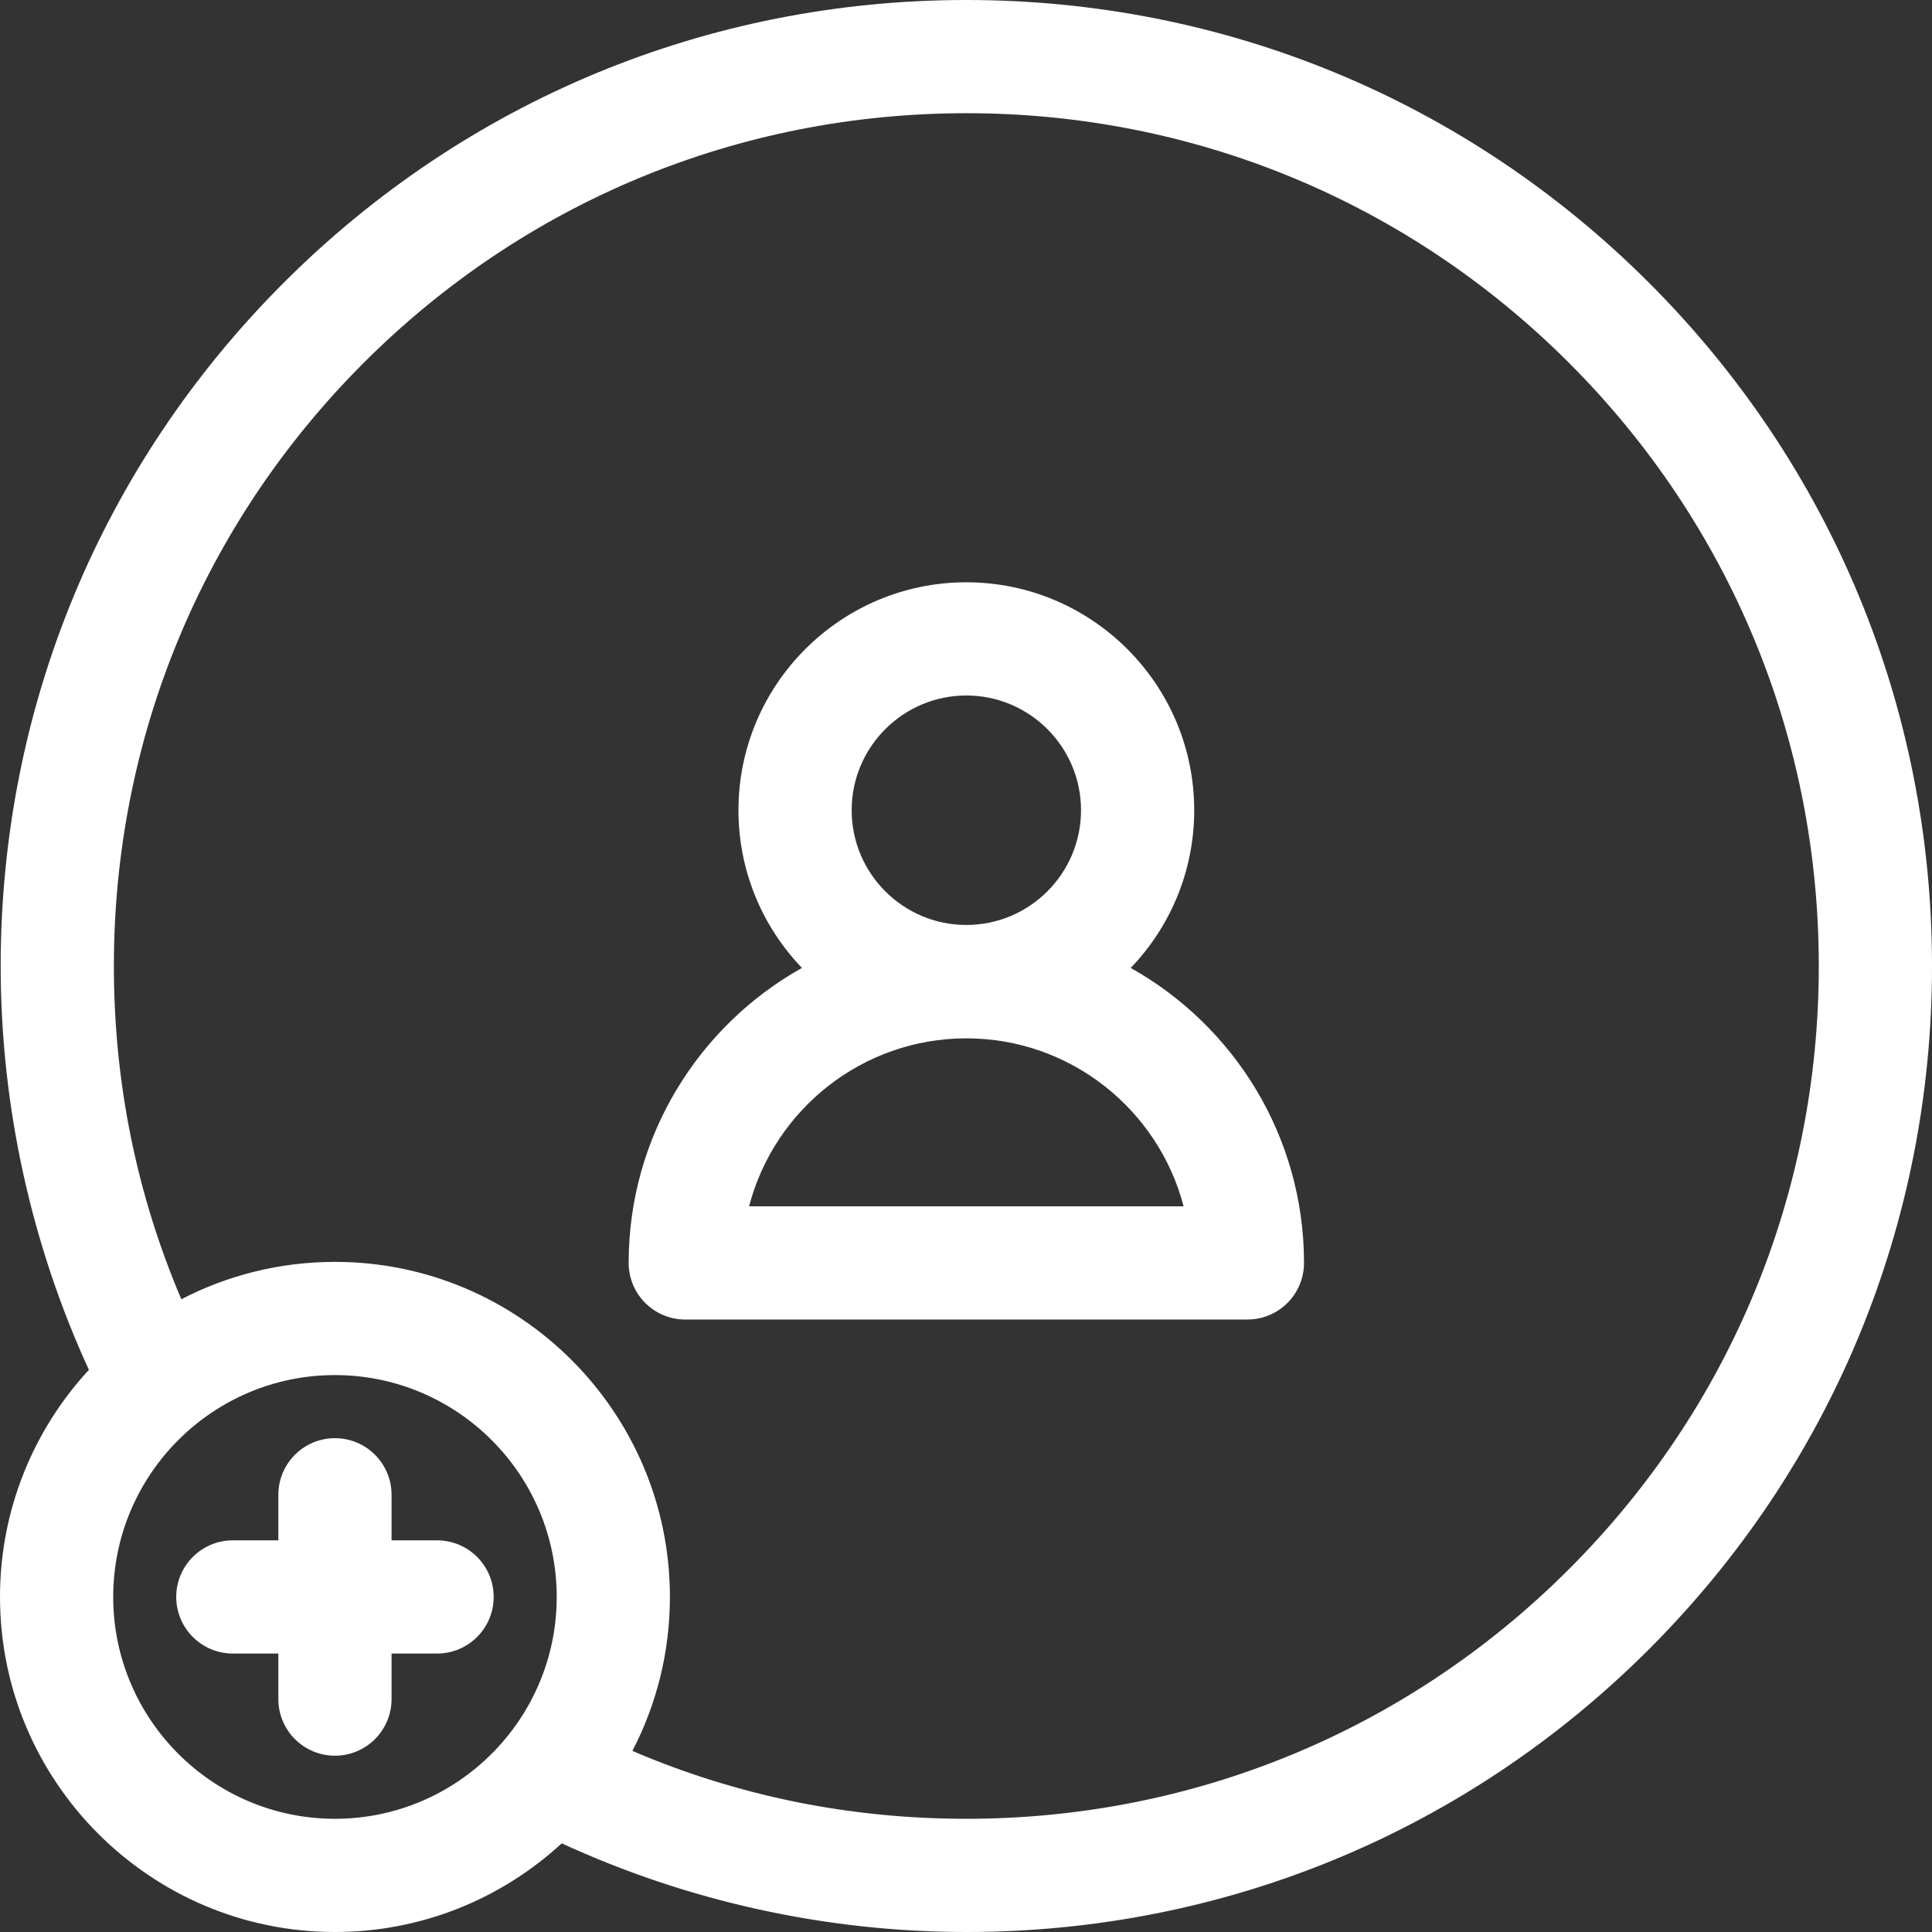
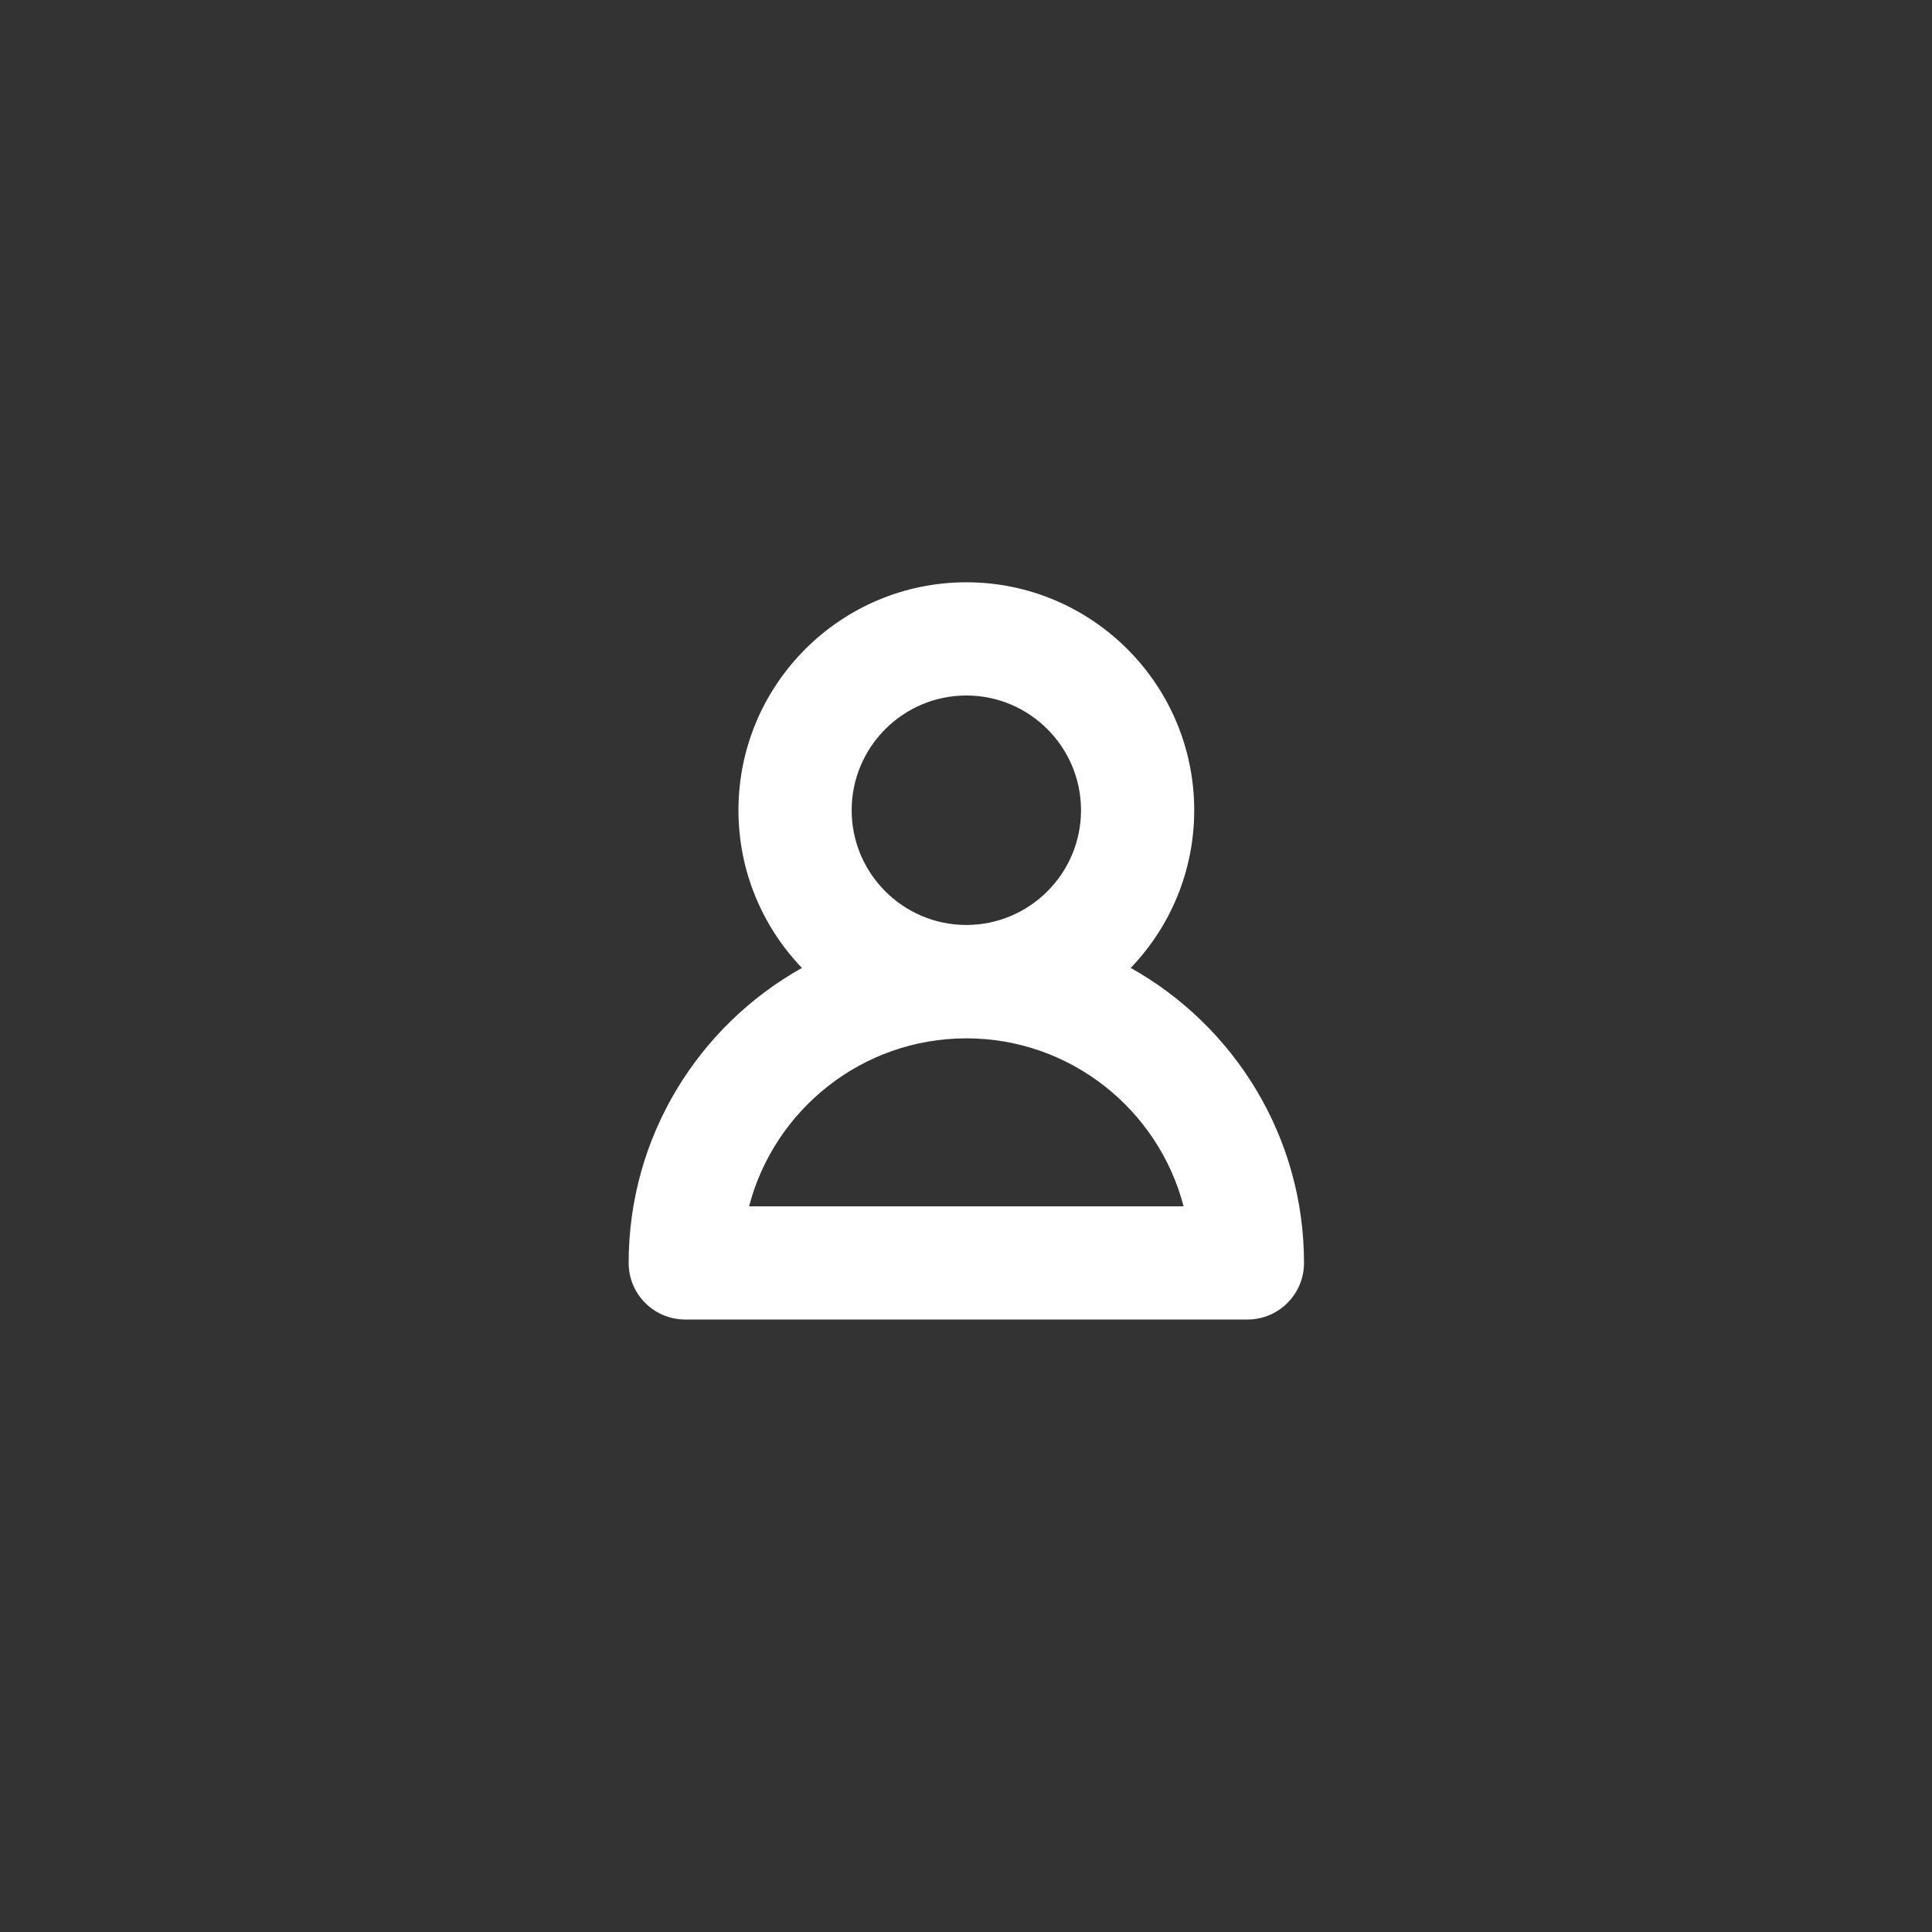
<svg xmlns="http://www.w3.org/2000/svg" height="512px" viewBox="0 0 512 512" width="512px" class="">
  <rect x="0" y="0" width="512" height="512" fill="#333333" stroke="none" />
  <g>
-     <path d="m437.047 74.98c-48.336-48.352-112.602-74.98-180.957-74.98-68.359 0-132.621 26.629-180.957 74.98-48.336 48.355-74.953 112.641-74.953 181.02 0 36.922 8.055 73.684 23.379 107.023-14.617 15.832-23.559 36.984-23.559 60.184 0 48.961 39.82 88.793 88.766 88.793 23.16 0 44.273-8.918 60.098-23.5 33.391 15.402 70.23 23.5 107.227 23.5 68.355 0 132.625-26.629 180.957-74.98 48.336-48.355 74.953-112.641 74.953-181.02s-26.617-132.664-74.953-181.02zm-348.281 407.02c-32.402 0-58.766-26.375-58.766-58.793 0-32.422 26.363-58.797 58.766-58.797 32.406 0 58.77 26.375 58.77 58.797 0 32.418-26.363 58.793-58.77 58.793zm327.066-66.191c-42.672 42.684-99.402 66.191-159.742 66.191-30.891 0-60.586-6.043-88.5-17.984 6.352-12.227 9.945-26.105 9.945-40.809 0-48.961-39.82-88.797-88.77-88.797-14.66 0-28.508 3.578-40.707 9.902-11.871-27.859-17.879-57.492-17.879-88.312 0-60.367 23.5-117.121 66.168-159.809 42.668-42.684 99.398-66.191 159.742-66.191 60.34 0 117.07 23.508 159.738 66.191 42.672 42.688 66.172 99.441 66.172 159.809s-23.5 117.121-66.168 159.809zm0 0" data-original="#000000" class="active-path" data-old_color="#000000" fill="#FFFFFF" />
-     <path d="m115.832 408.207h-12.066v-12.074c0-8.285-6.715-15-15-15-8.281 0-15 6.715-15 15v12.074h-12.062c-8.285 0-15 6.715-15 15 0 8.281 6.715 15 15 15h12.062v12.074c0 8.281 6.715 15 15 15s15-6.719 15-15v-12.074h12.062c8.285 0 15-6.719 15-15 0-8.285-6.715-15-14.996-15zm0 0" data-original="#000000" class="active-path" data-old_color="#000000" fill="#FFFFFF" />
    <path d="m299.652 256.512c10.418-10.859 16.828-25.59 16.828-41.793 0-33.309-27.094-60.406-60.391-60.406-33.301 0-60.391 27.098-60.391 60.406 0 16.203 6.41 30.934 16.824 41.793-27.375 15.328-45.922 44.625-45.922 78.176 0 8.285 6.715 15 15 15h148.977c8.281 0 15-6.715 15-15 0-33.551-18.547-62.848-45.926-78.176zm-43.562-72.199c16.758 0 30.391 13.641 30.391 30.406s-13.633 30.406-30.391 30.406c-16.758 0-30.391-13.641-30.391-30.406s13.633-30.406 30.391-30.406zm-57.574 135.375c6.66-25.578 29.949-44.516 57.574-44.516s50.91 18.938 57.574 44.516zm0 0" data-original="#000000" class="active-path" data-old_color="#000000" fill="#FFFFFF" />
  </g>
</svg>